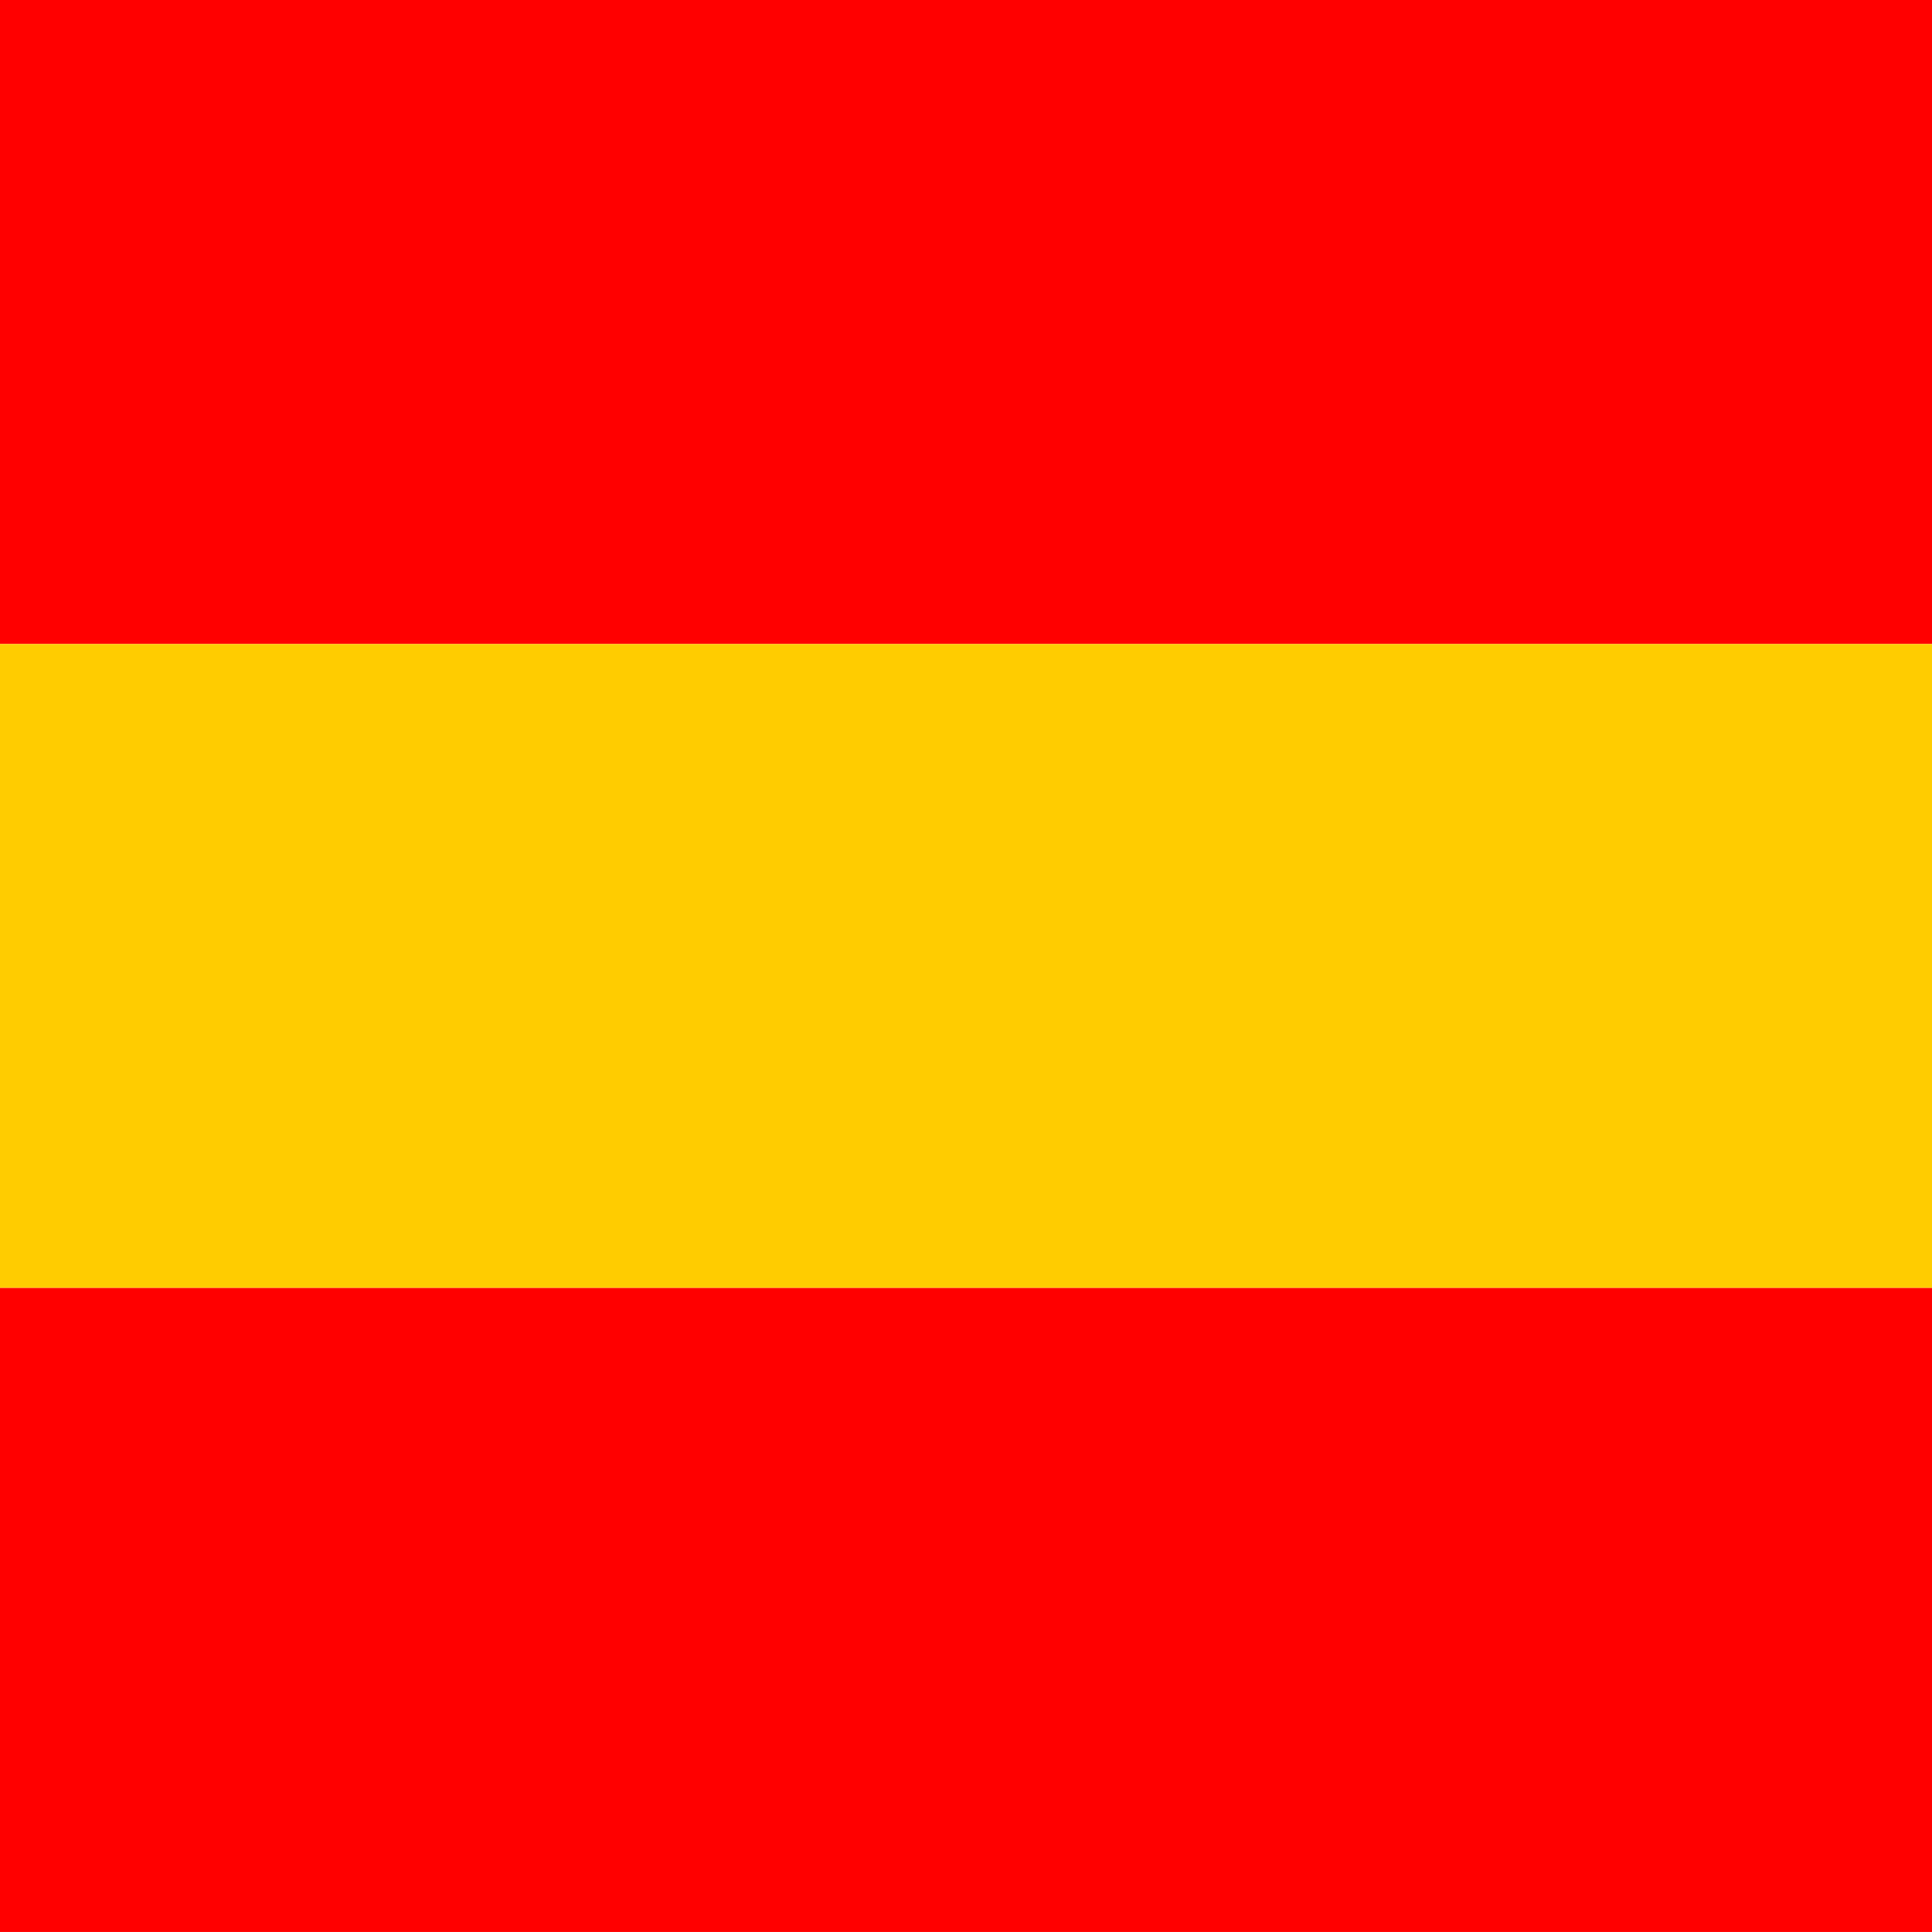
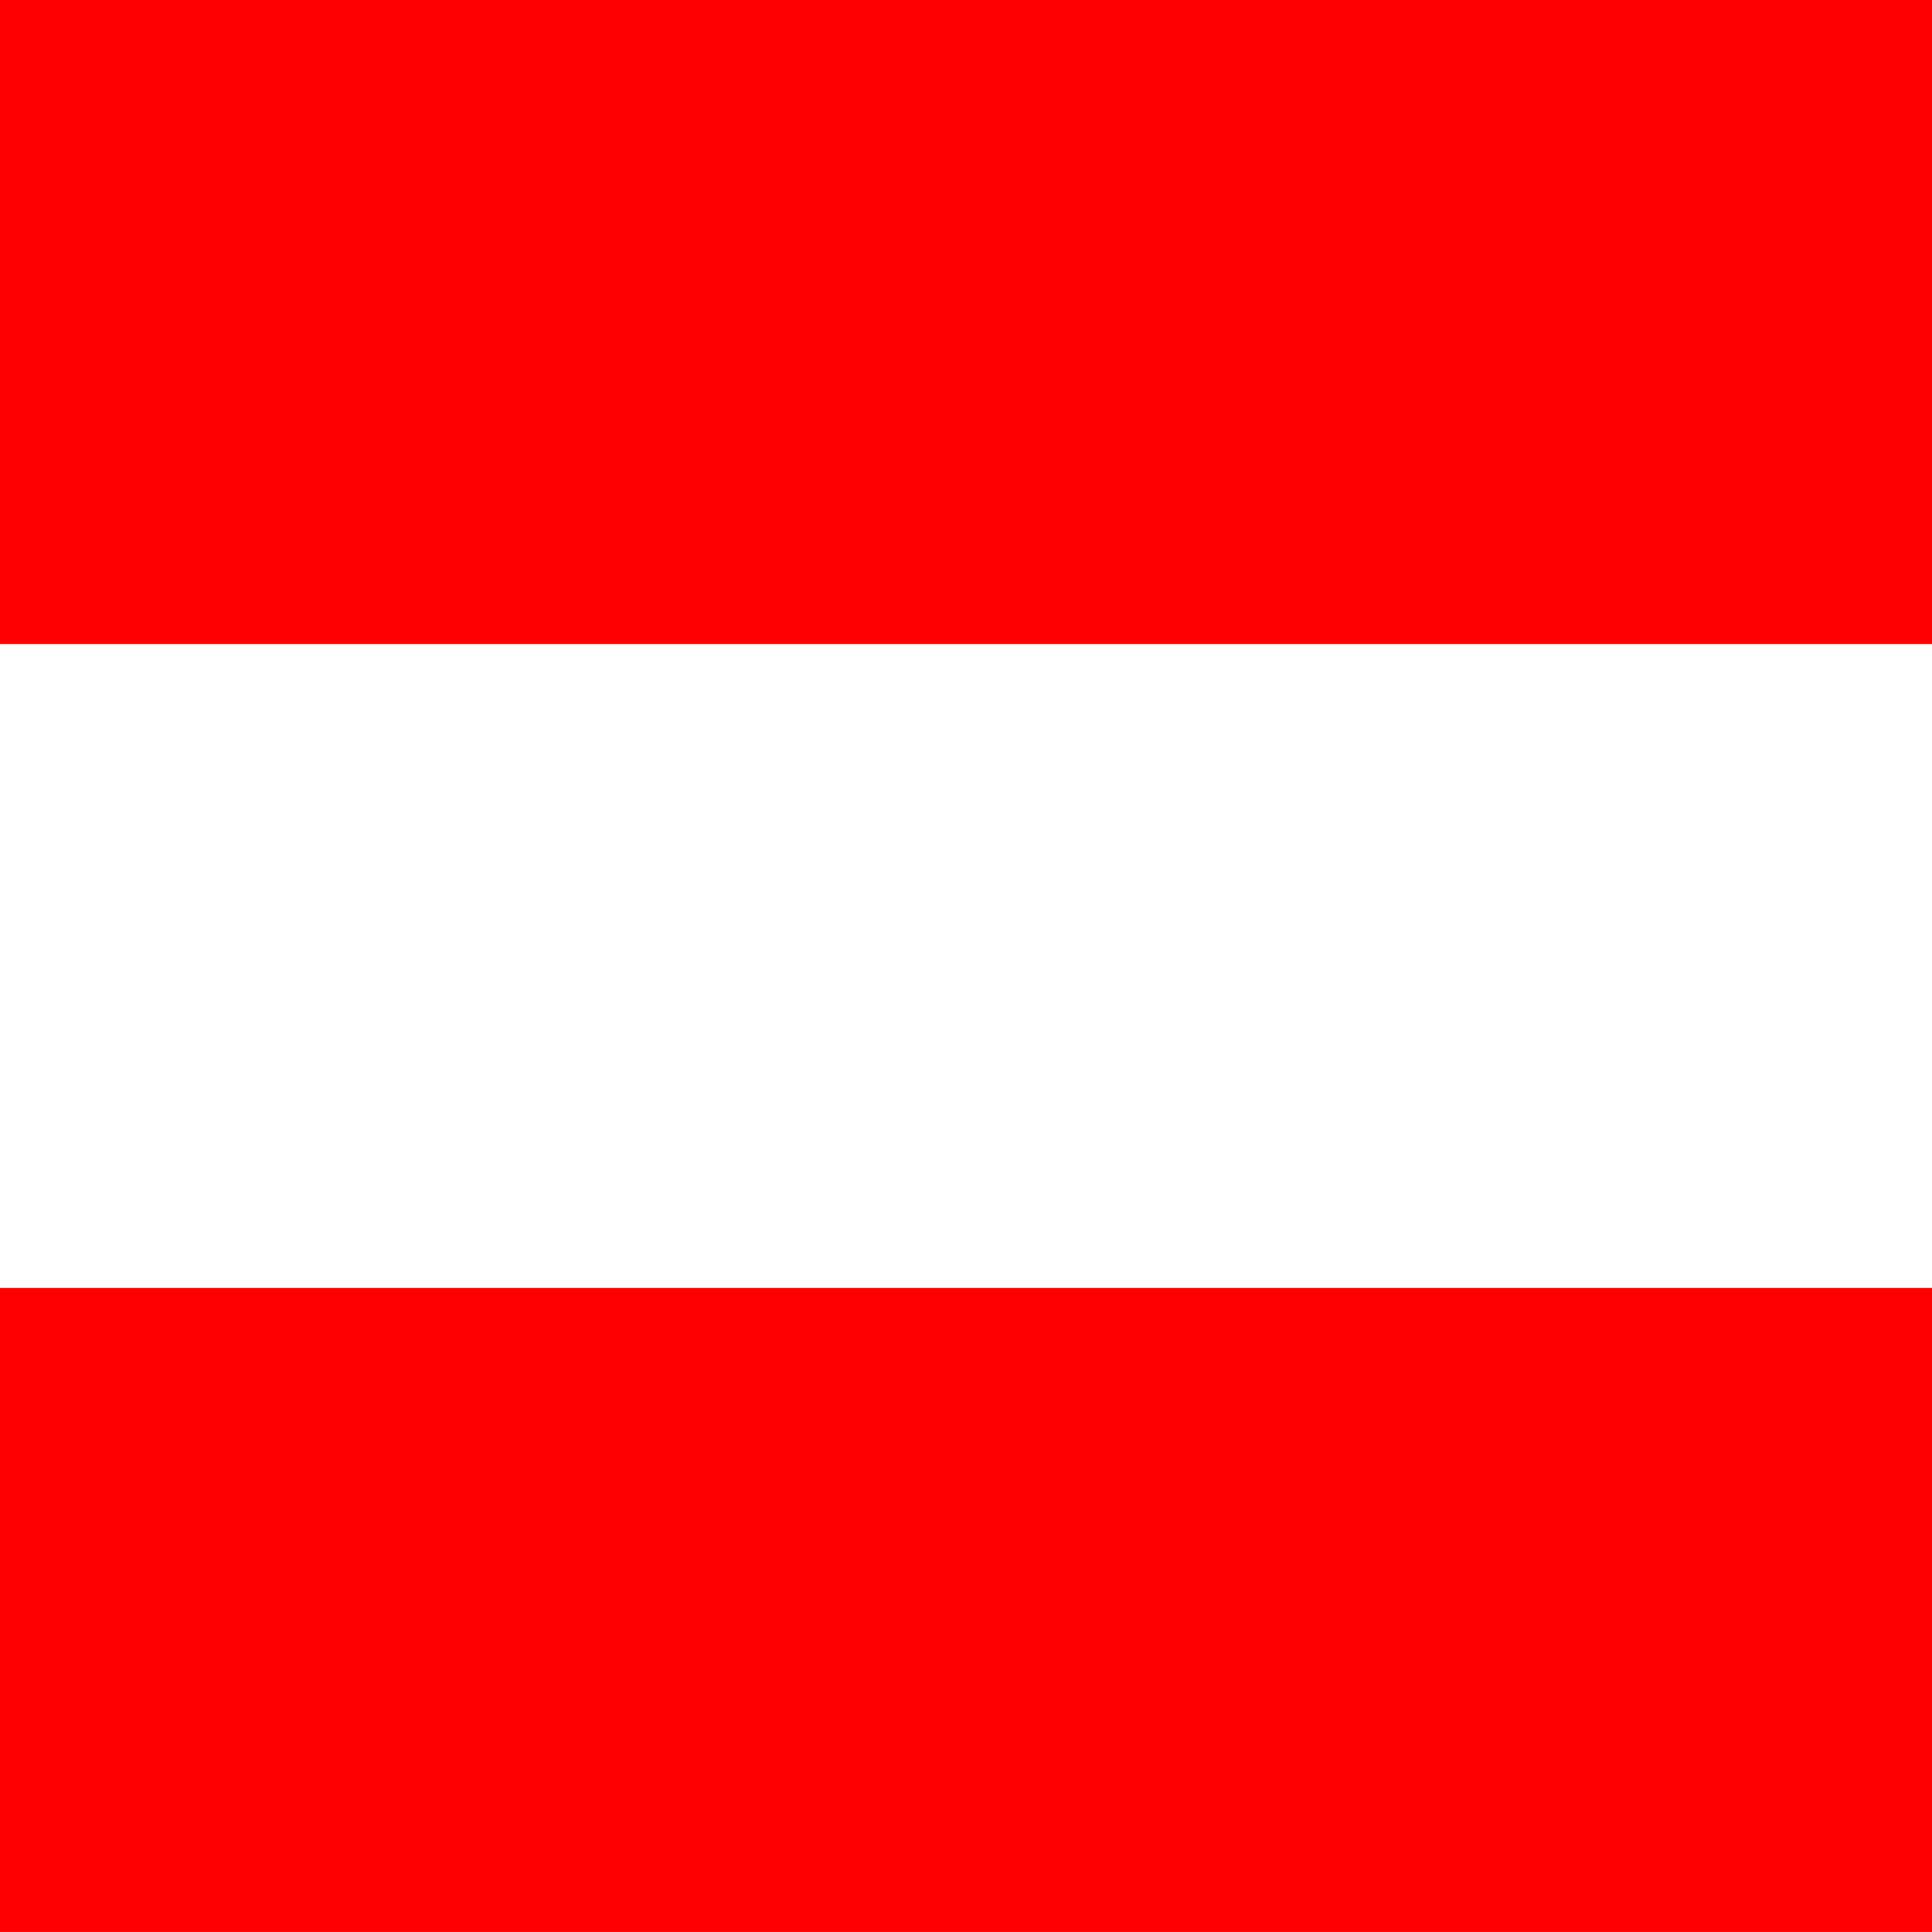
<svg xmlns="http://www.w3.org/2000/svg" width="64" height="64" viewBox="0 0 64 64">
  <rect width="64" height="21.333" y="0" fill="#FF0000" />
-   <rect width="64" height="21.333" y="21.333" fill="#FFCC00" />
  <rect width="64" height="21.333" y="42.666" fill="#FF0000" />
</svg>